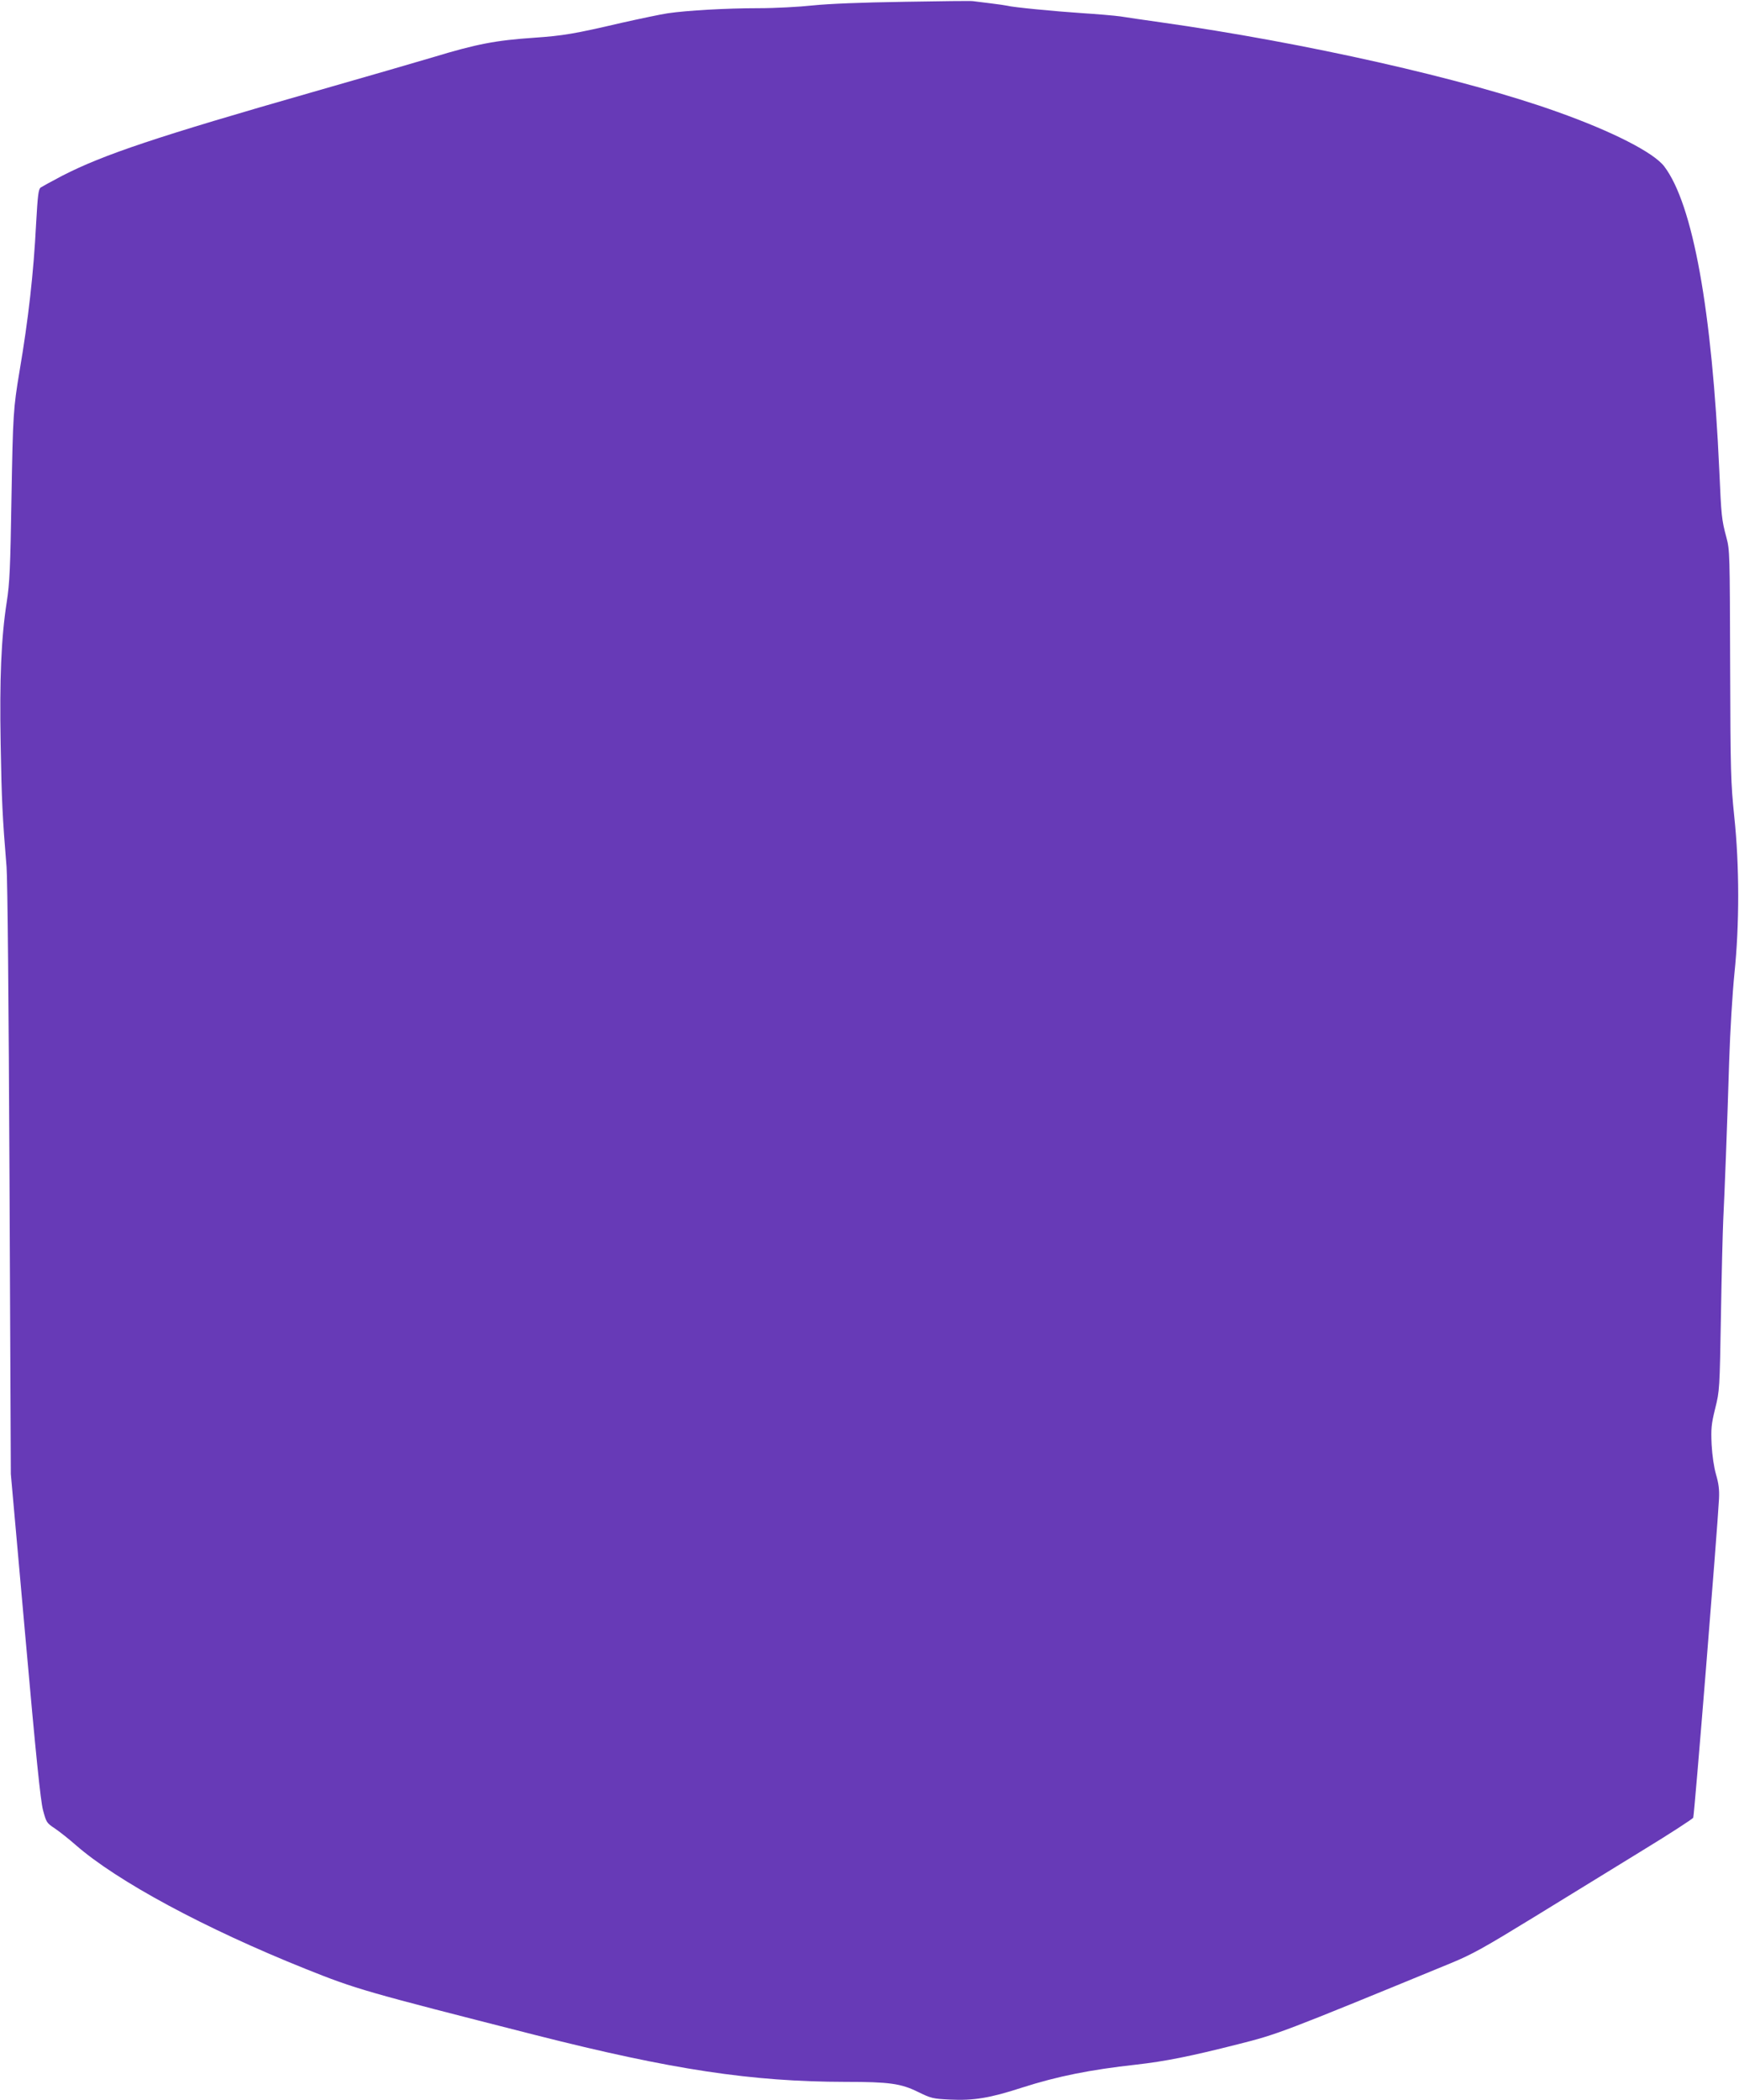
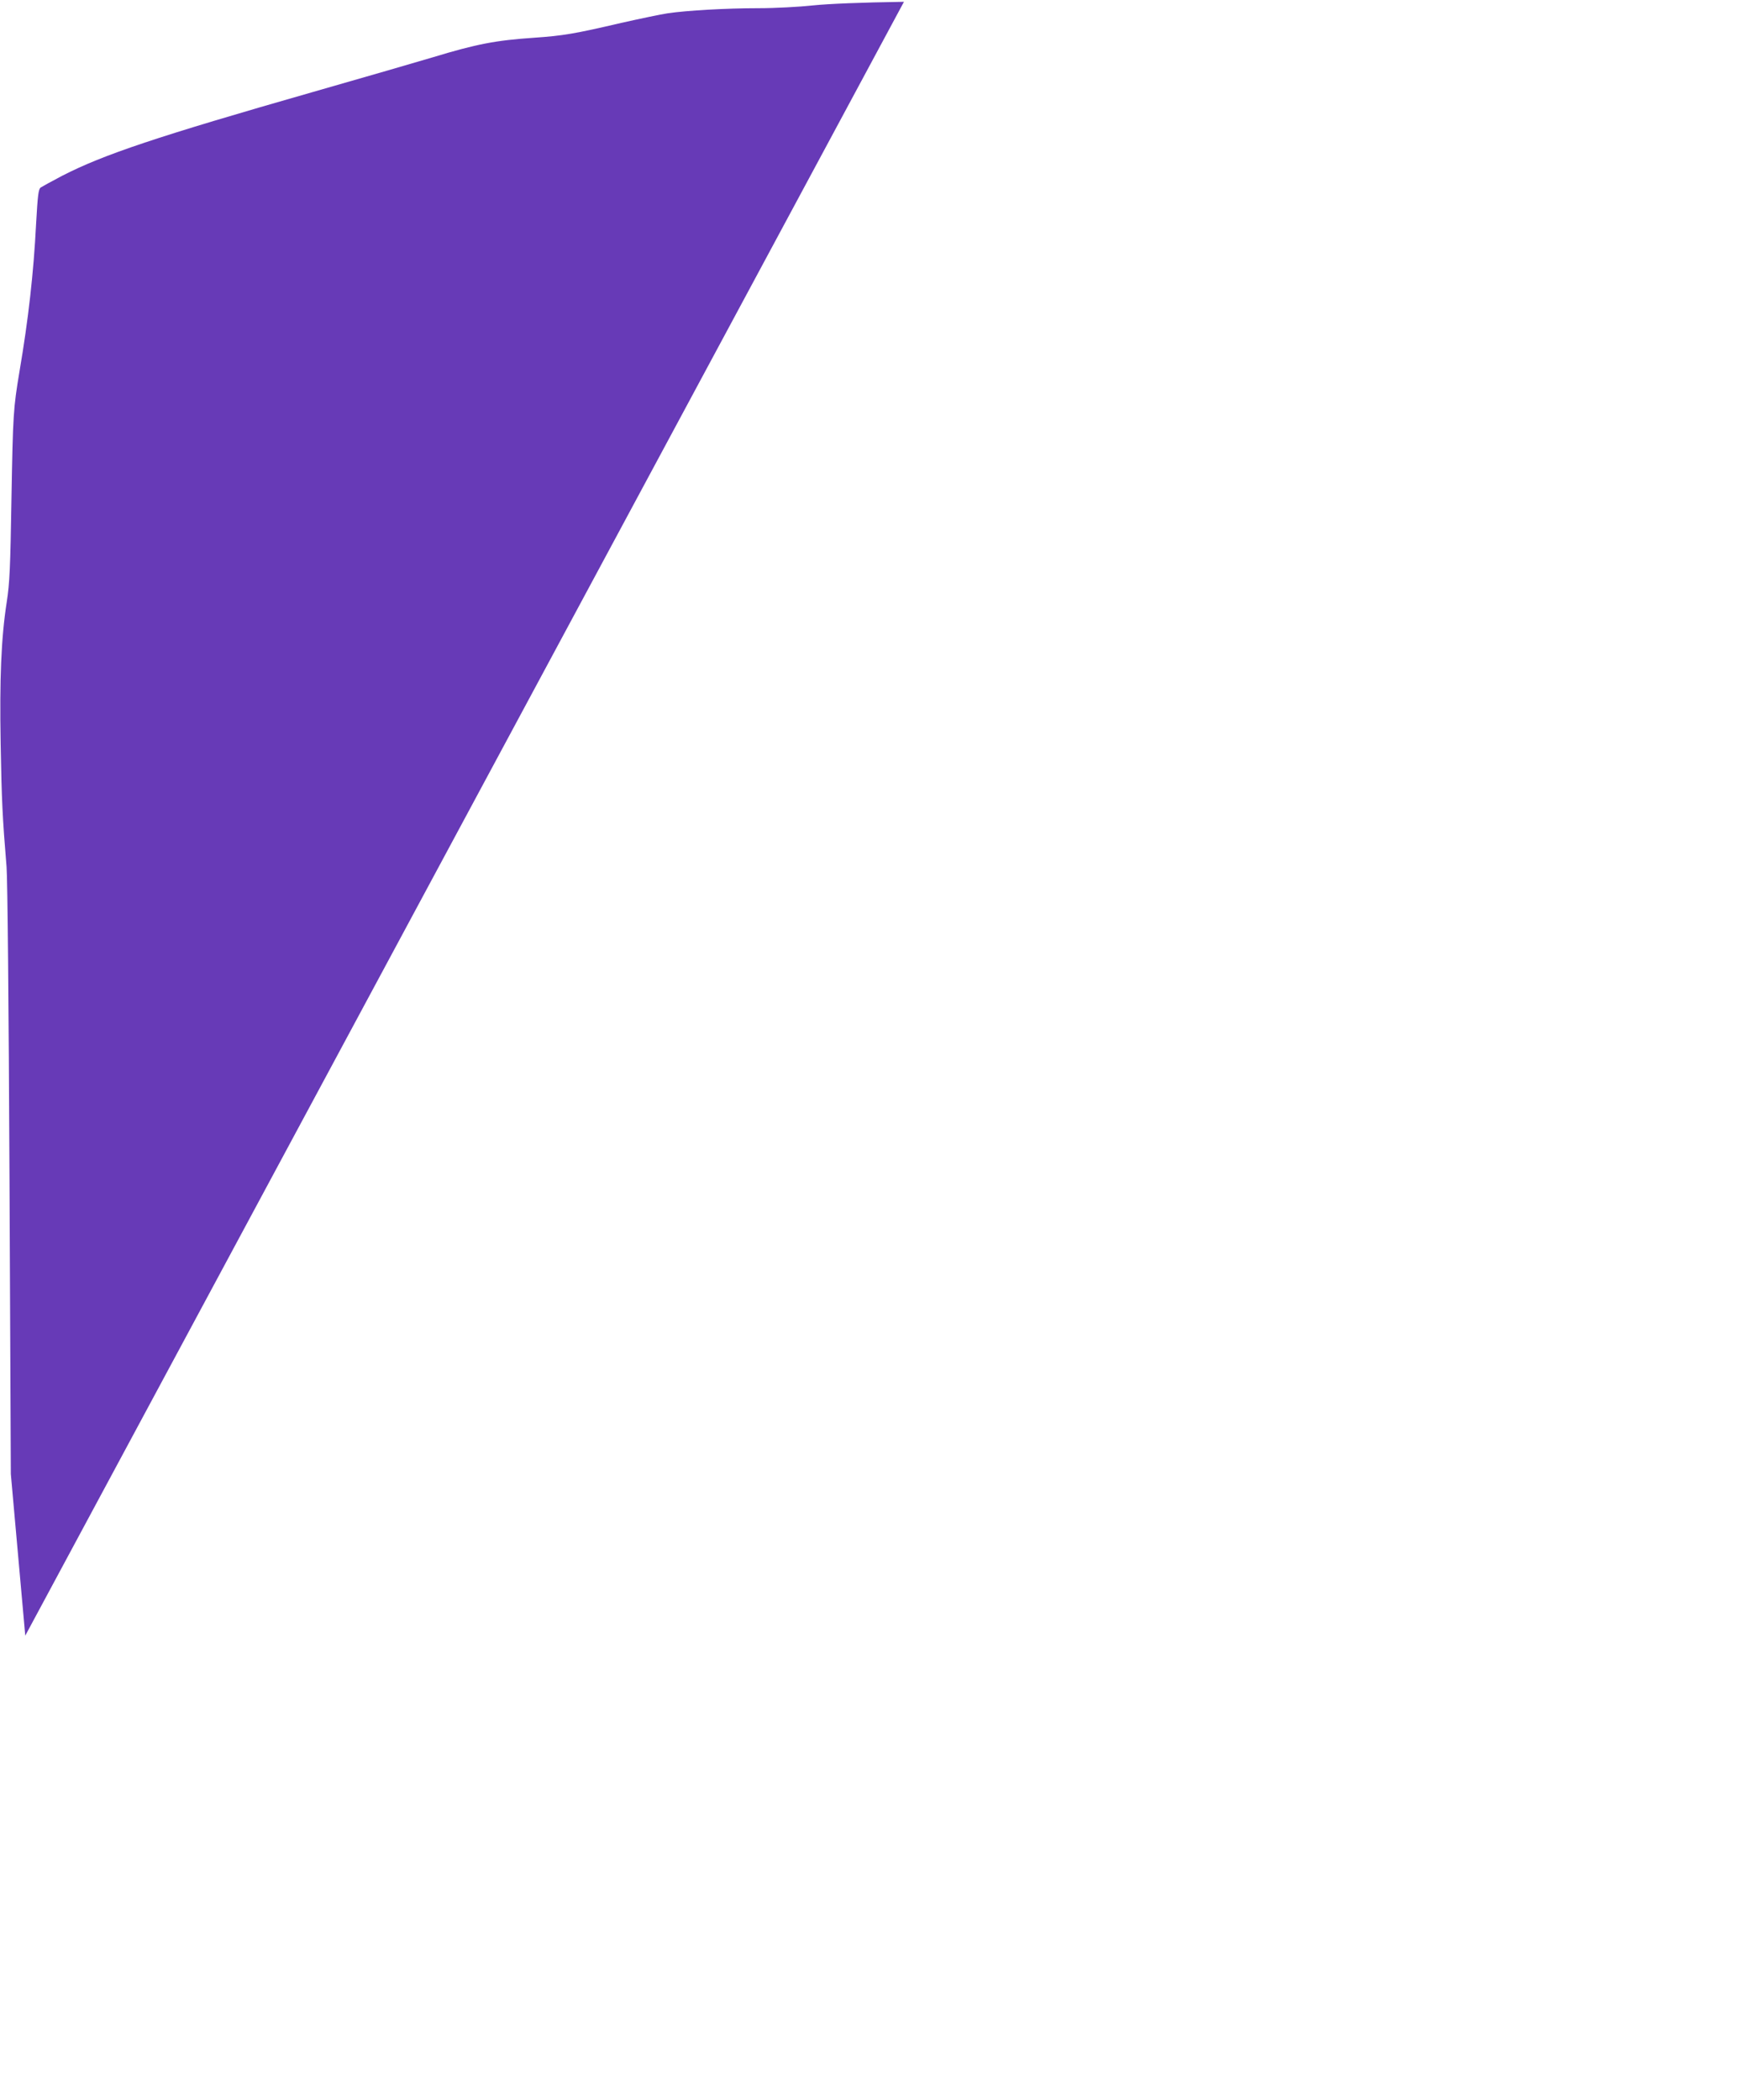
<svg xmlns="http://www.w3.org/2000/svg" version="1.0" width="1060pt" height="1280pt" viewBox="0 0 1060 1280" preserveAspectRatio="xMidYMid meet">
  <g transform="translate(0,1280) scale(0.1,-0.1)" fill="#673ab7" stroke="none">
-     <path d="M5510 12789 c-263 -4 -457 -12 -555 -22 -82 -9 -231 -17 -330 -17 -200 0 -440 -14 -555 -31 -41 -6 -169 -33 -285 -59 -282 -66 -354 -78 -529 -90 -235 -16 -350 -38 -617 -119 -90 -27 -418 -122 -729 -211 -954 -273 -1281 -383 -1530 -511 -63 -33 -123 -66 -132 -72 -14 -11 -18 -47 -28 -222 -15 -297 -47 -581 -101 -898 -38 -227 -40 -265 -49 -767 -7 -434 -11 -524 -29 -640 -34 -220 -44 -467 -37 -865 6 -342 11 -447 36 -750 6 -80 13 -817 18 -1915 l8 -1785 88 -985 c65 -733 93 -1005 108 -1063 20 -75 22 -79 72 -112 28 -19 85 -64 126 -100 253 -222 790 -511 1404 -757 310 -124 353 -136 1401 -403 832 -211 1316 -284 1887 -285 270 0 340 -10 445 -62 78 -38 89 -41 192 -46 146 -7 244 9 441 73 215 69 415 109 695 140 178 20 332 51 620 124 242 61 262 68 1295 493 134 55 205 95 515 285 198 122 495 304 659 405 164 100 302 190 307 198 7 14 148 1764 157 1942 3 58 -2 95 -18 150 -13 46 -23 114 -27 183 -4 97 -2 123 22 220 27 109 27 116 35 570 4 253 11 514 14 580 8 160 24 565 36 965 6 185 20 416 32 535 31 297 31 658 -1 959 -21 205 -23 267 -25 920 -2 679 -2 703 -23 781 -29 107 -31 133 -43 405 -44 979 -161 1626 -336 1856 -64 84 -316 213 -651 332 -563 202 -1540 422 -2418 546 -99 14 -210 30 -246 36 -36 5 -142 14 -235 20 -166 11 -424 36 -454 45 -8 2 -55 9 -105 15 -49 6 -97 12 -105 13 -8 2 -197 0 -420 -4z" />
+     <path d="M5510 12789 c-263 -4 -457 -12 -555 -22 -82 -9 -231 -17 -330 -17 -200 0 -440 -14 -555 -31 -41 -6 -169 -33 -285 -59 -282 -66 -354 -78 -529 -90 -235 -16 -350 -38 -617 -119 -90 -27 -418 -122 -729 -211 -954 -273 -1281 -383 -1530 -511 -63 -33 -123 -66 -132 -72 -14 -11 -18 -47 -28 -222 -15 -297 -47 -581 -101 -898 -38 -227 -40 -265 -49 -767 -7 -434 -11 -524 -29 -640 -34 -220 -44 -467 -37 -865 6 -342 11 -447 36 -750 6 -80 13 -817 18 -1915 l8 -1785 88 -985 z" />
  </g>
</svg>